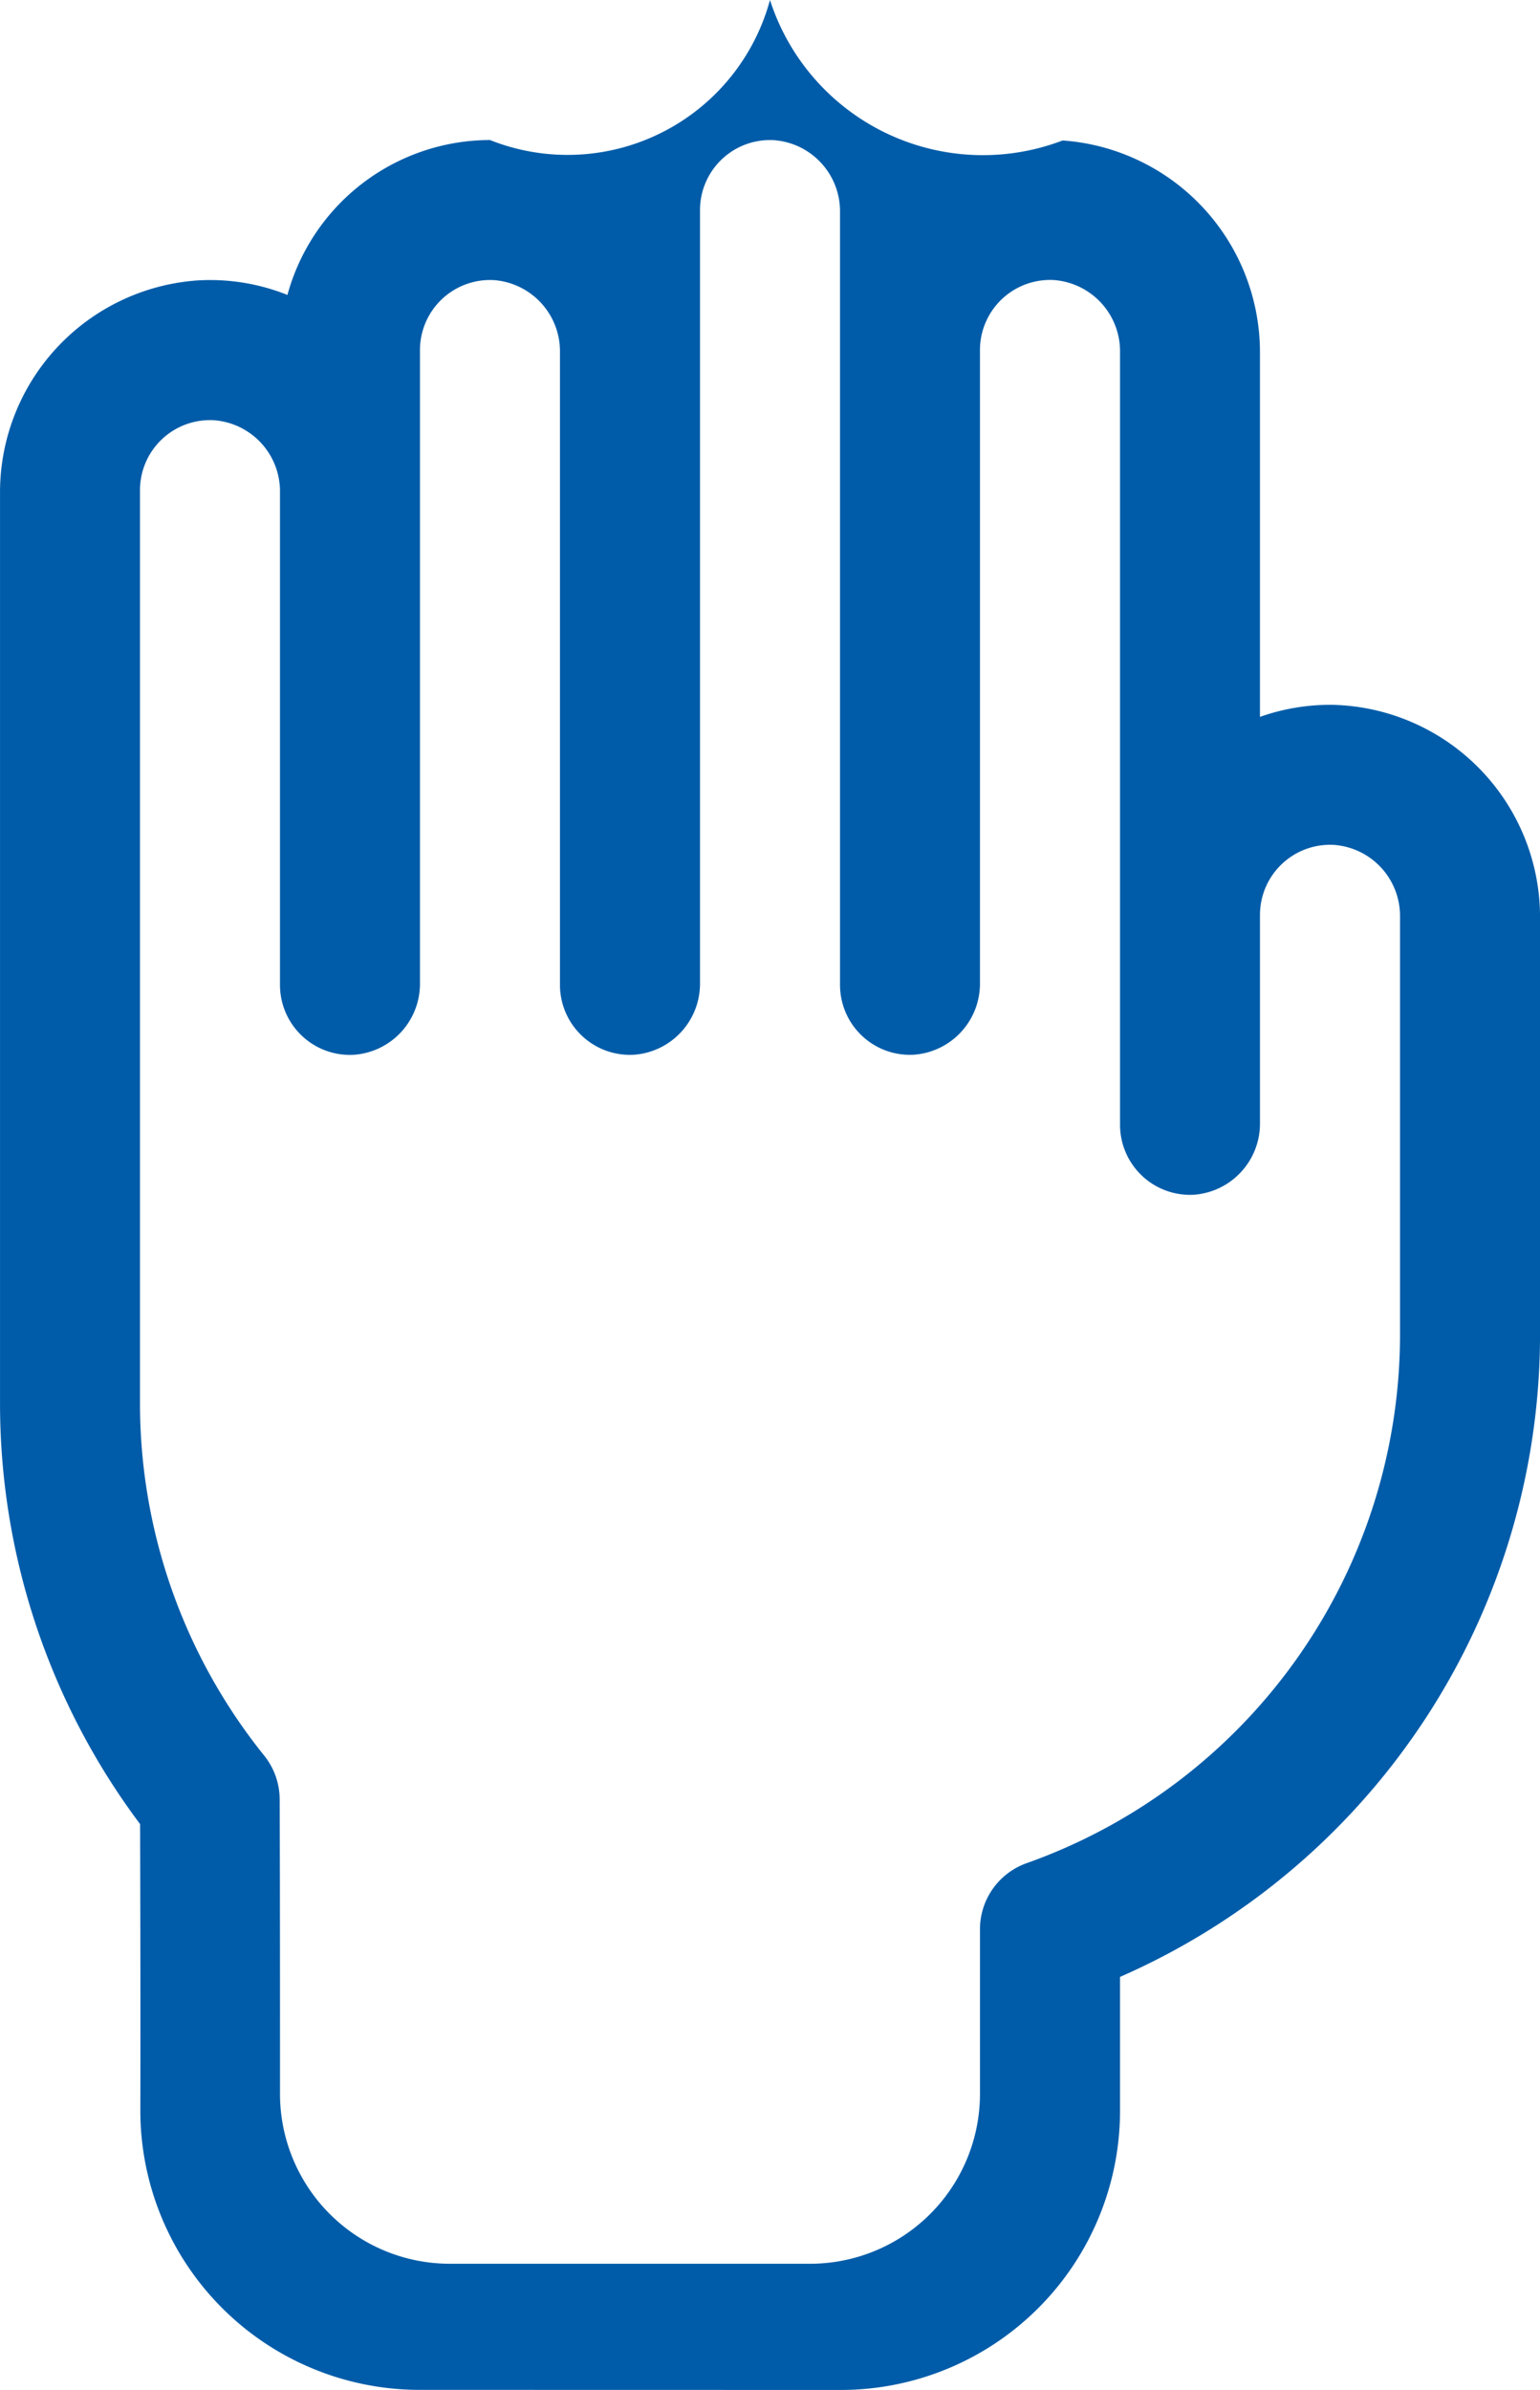
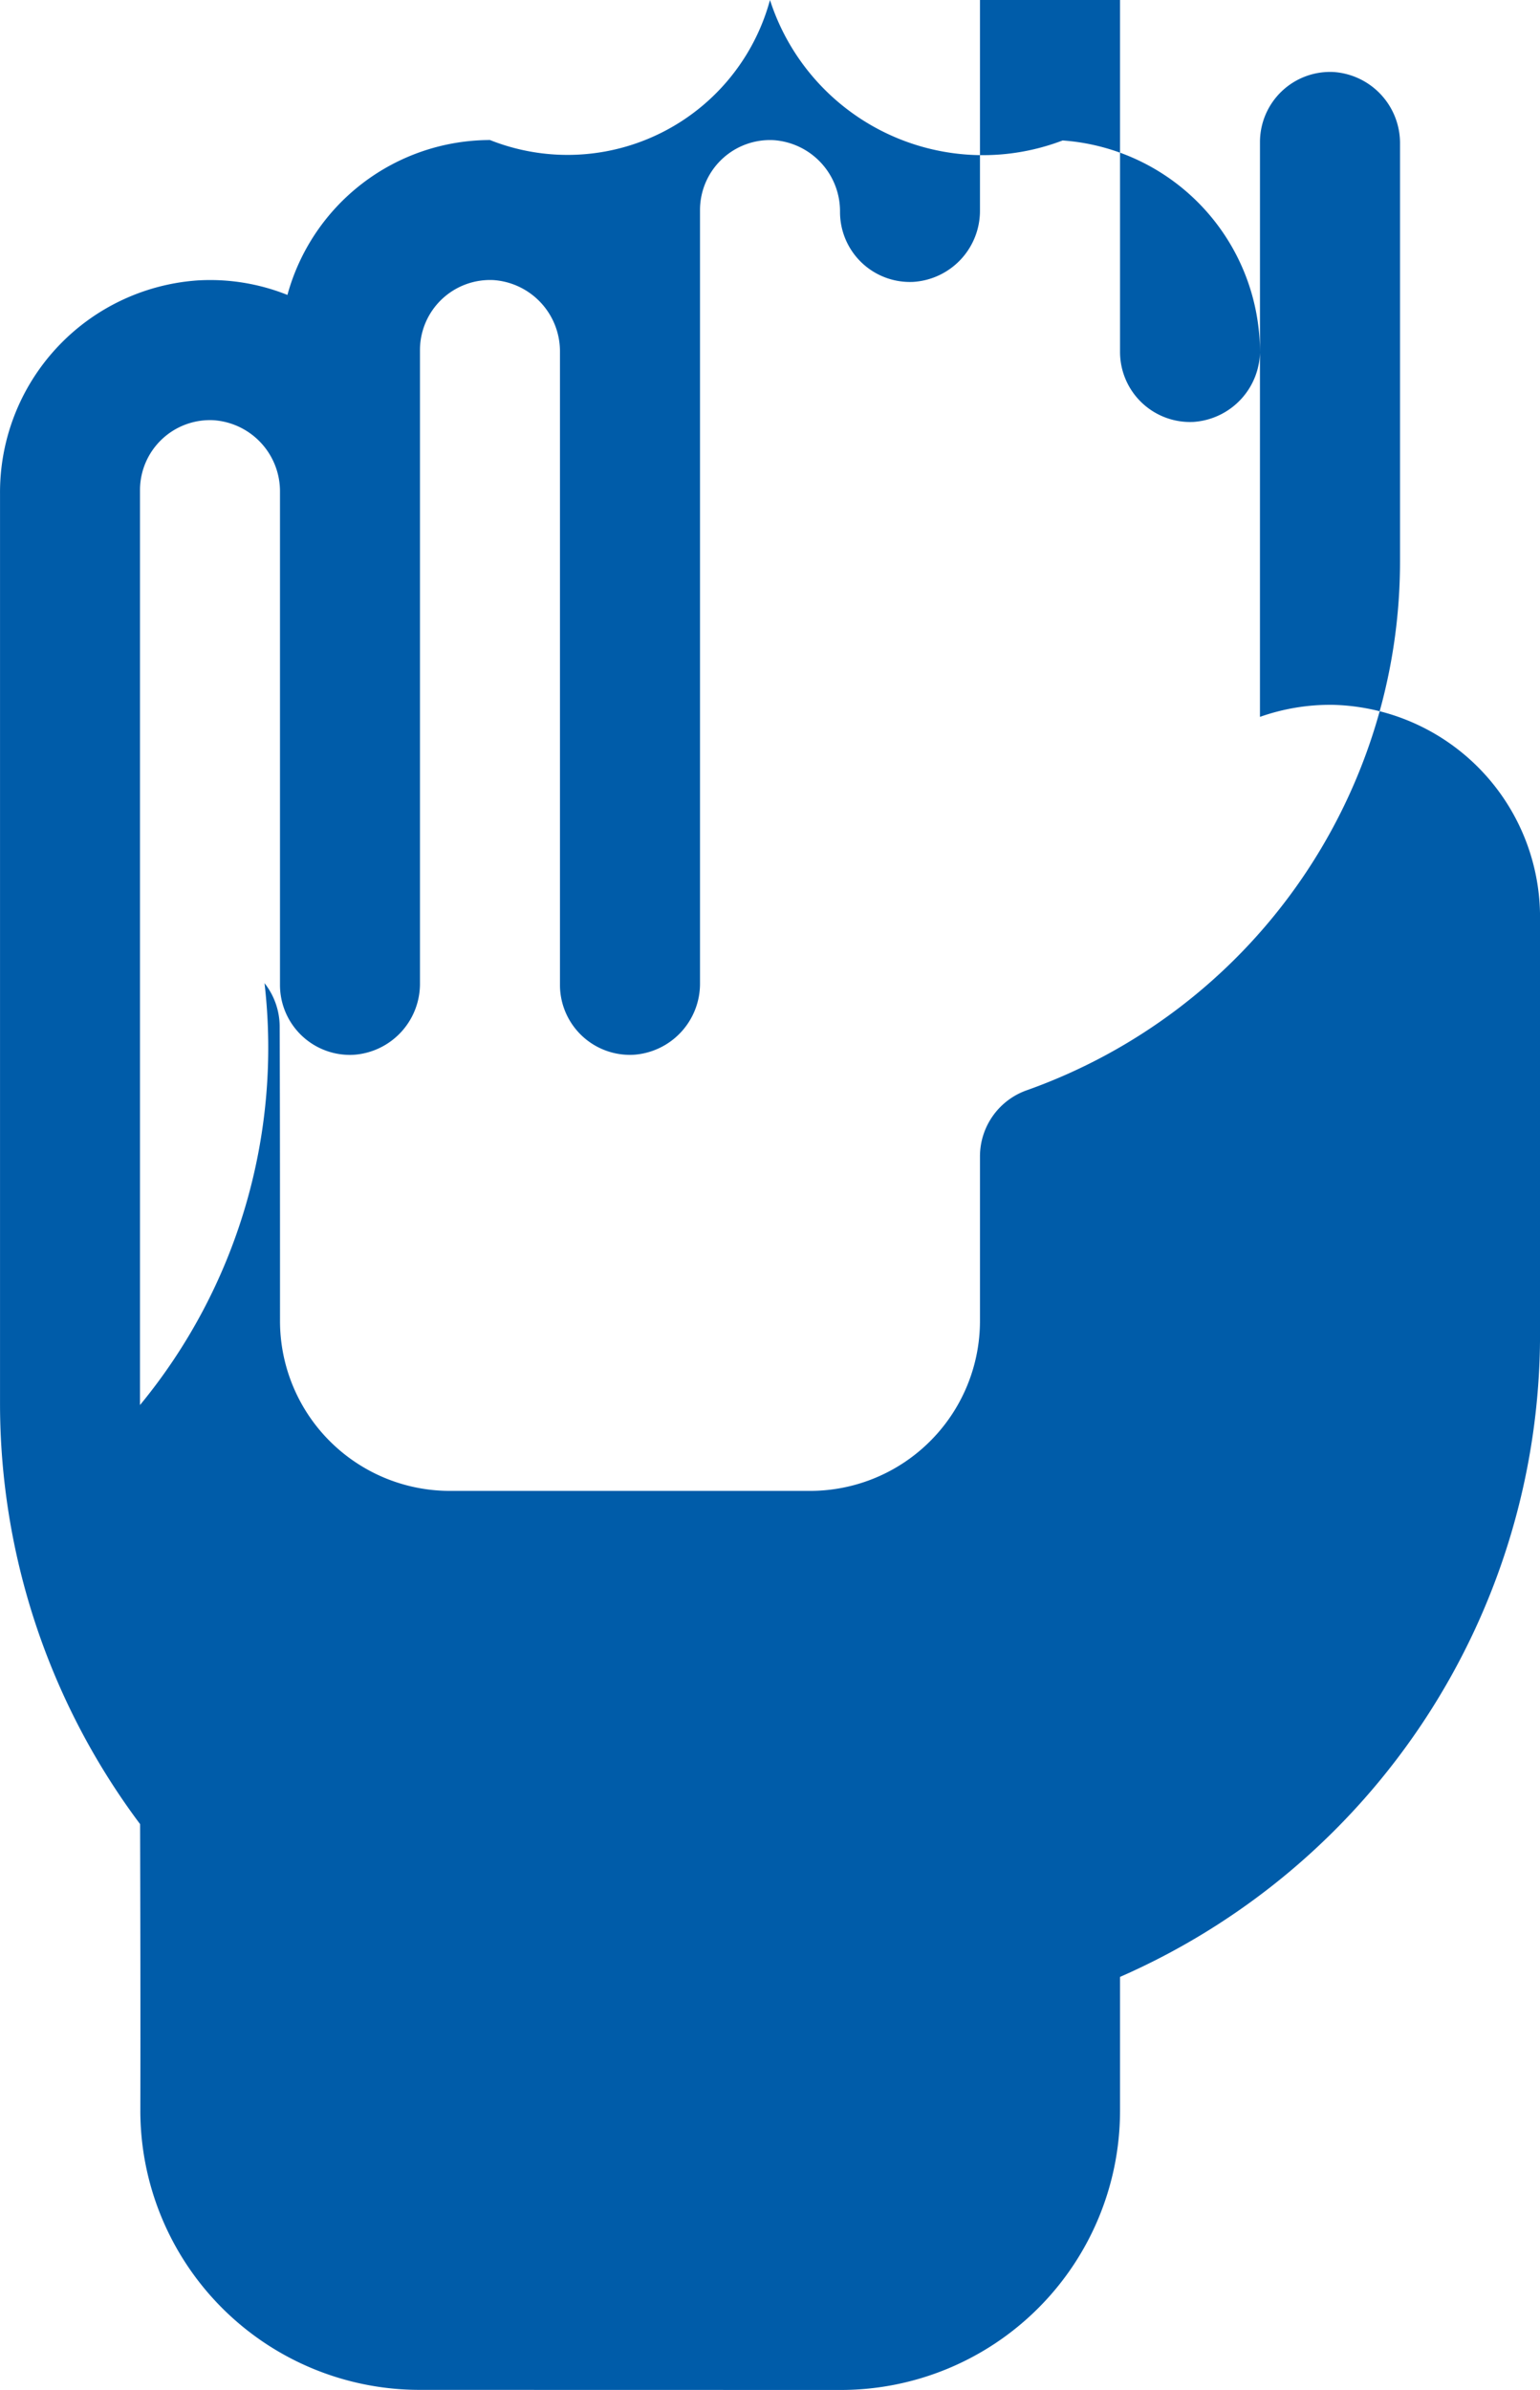
<svg xmlns="http://www.w3.org/2000/svg" width="167.197" height="259.419" viewBox="0 0 167.197 259.419">
  <g id="icono_-_Ayuda" data-name="icono - Ayuda" transform="translate(5078.598 5455)">
-     <path id="Icono_Ayuda" data-name="Icono Ayuda" d="M7944.982,3401.145l45.739.01a30.32,30.32,0,0,0,30.317-30.312V3356.32a76.159,76.159,0,0,0,45.6-69.678v-45.193a23.056,23.056,0,0,0-22.5-23.206,22.823,22.823,0,0,0-7.908,1.307v-39.414a23.056,23.056,0,0,0-21.425-23.153,24.284,24.284,0,0,1-31.771-15.247,22.772,22.772,0,0,1-30.4,15.2,22.834,22.834,0,0,0-21.991,16.813,22.6,22.6,0,0,0-9.779-1.573,23.057,23.057,0,0,0-21.424,23.153v98.918h0a76.16,76.16,0,0,0,15.208,45.49c.026,9.546.047,20.821.026,31.084A30.323,30.323,0,0,0,7944.982,3401.145Zm-30.346-106.9v-99.309a7.6,7.6,0,0,1,7.983-7.588,7.738,7.738,0,0,1,7.216,7.807v53.49a7.594,7.594,0,0,0,7.977,7.586,7.723,7.723,0,0,0,7.22-7.8v-68.7a7.612,7.612,0,0,1,7.989-7.593,7.755,7.755,0,0,1,7.211,7.816v68.688a7.6,7.6,0,0,0,7.976,7.586,7.73,7.73,0,0,0,7.228-7.8v-83.894a7.6,7.6,0,0,1,7.98-7.586,7.741,7.741,0,0,1,7.222,7.8v83.89a7.589,7.589,0,0,0,7.961,7.586,7.731,7.731,0,0,0,7.232-7.8v-68.7a7.612,7.612,0,0,1,7.988-7.593,7.757,7.757,0,0,1,7.22,7.816v83.886a7.605,7.605,0,0,0,7.973,7.591,7.744,7.744,0,0,0,7.22-7.811v-22.582a7.615,7.615,0,0,1,7.993-7.589,7.737,7.737,0,0,1,7.211,7.809v45.378a60.906,60.906,0,0,1-40.539,57.346,7.612,7.612,0,0,0-5.065,7.161v17.867a18.449,18.449,0,0,1-18.452,18.453h-39.09a18.446,18.446,0,0,1-18.453-18.461c0-10.075,0-21.692-.035-31.913a7.653,7.653,0,0,0-1.646-4.74A60.974,60.974,0,0,1,7914.636,3294.247Z" transform="translate(-12978.035 -8596.736)" fill="#005ca9" />
+     <path id="Icono_Ayuda" data-name="Icono Ayuda" d="M7944.982,3401.145l45.739.01a30.32,30.32,0,0,0,30.317-30.312V3356.32a76.159,76.159,0,0,0,45.6-69.678v-45.193a23.056,23.056,0,0,0-22.5-23.206,22.823,22.823,0,0,0-7.908,1.307v-39.414a23.056,23.056,0,0,0-21.425-23.153,24.284,24.284,0,0,1-31.771-15.247,22.772,22.772,0,0,1-30.4,15.2,22.834,22.834,0,0,0-21.991,16.813,22.6,22.6,0,0,0-9.779-1.573,23.057,23.057,0,0,0-21.424,23.153v98.918h0a76.16,76.16,0,0,0,15.208,45.49c.026,9.546.047,20.821.026,31.084A30.323,30.323,0,0,0,7944.982,3401.145Zm-30.346-106.9v-99.309a7.6,7.6,0,0,1,7.983-7.588,7.738,7.738,0,0,1,7.216,7.807v53.49a7.594,7.594,0,0,0,7.977,7.586,7.723,7.723,0,0,0,7.22-7.8v-68.7a7.612,7.612,0,0,1,7.989-7.593,7.755,7.755,0,0,1,7.211,7.816v68.688a7.6,7.6,0,0,0,7.976,7.586,7.73,7.73,0,0,0,7.228-7.8v-83.894a7.6,7.6,0,0,1,7.98-7.586,7.741,7.741,0,0,1,7.222,7.8a7.589,7.589,0,0,0,7.961,7.586,7.731,7.731,0,0,0,7.232-7.8v-68.7a7.612,7.612,0,0,1,7.988-7.593,7.757,7.757,0,0,1,7.22,7.816v83.886a7.605,7.605,0,0,0,7.973,7.591,7.744,7.744,0,0,0,7.22-7.811v-22.582a7.615,7.615,0,0,1,7.993-7.589,7.737,7.737,0,0,1,7.211,7.809v45.378a60.906,60.906,0,0,1-40.539,57.346,7.612,7.612,0,0,0-5.065,7.161v17.867a18.449,18.449,0,0,1-18.452,18.453h-39.09a18.446,18.446,0,0,1-18.453-18.461c0-10.075,0-21.692-.035-31.913a7.653,7.653,0,0,0-1.646-4.74A60.974,60.974,0,0,1,7914.636,3294.247Z" transform="translate(-12978.035 -8596.736)" fill="#005ca9" />
  </g>
</svg>